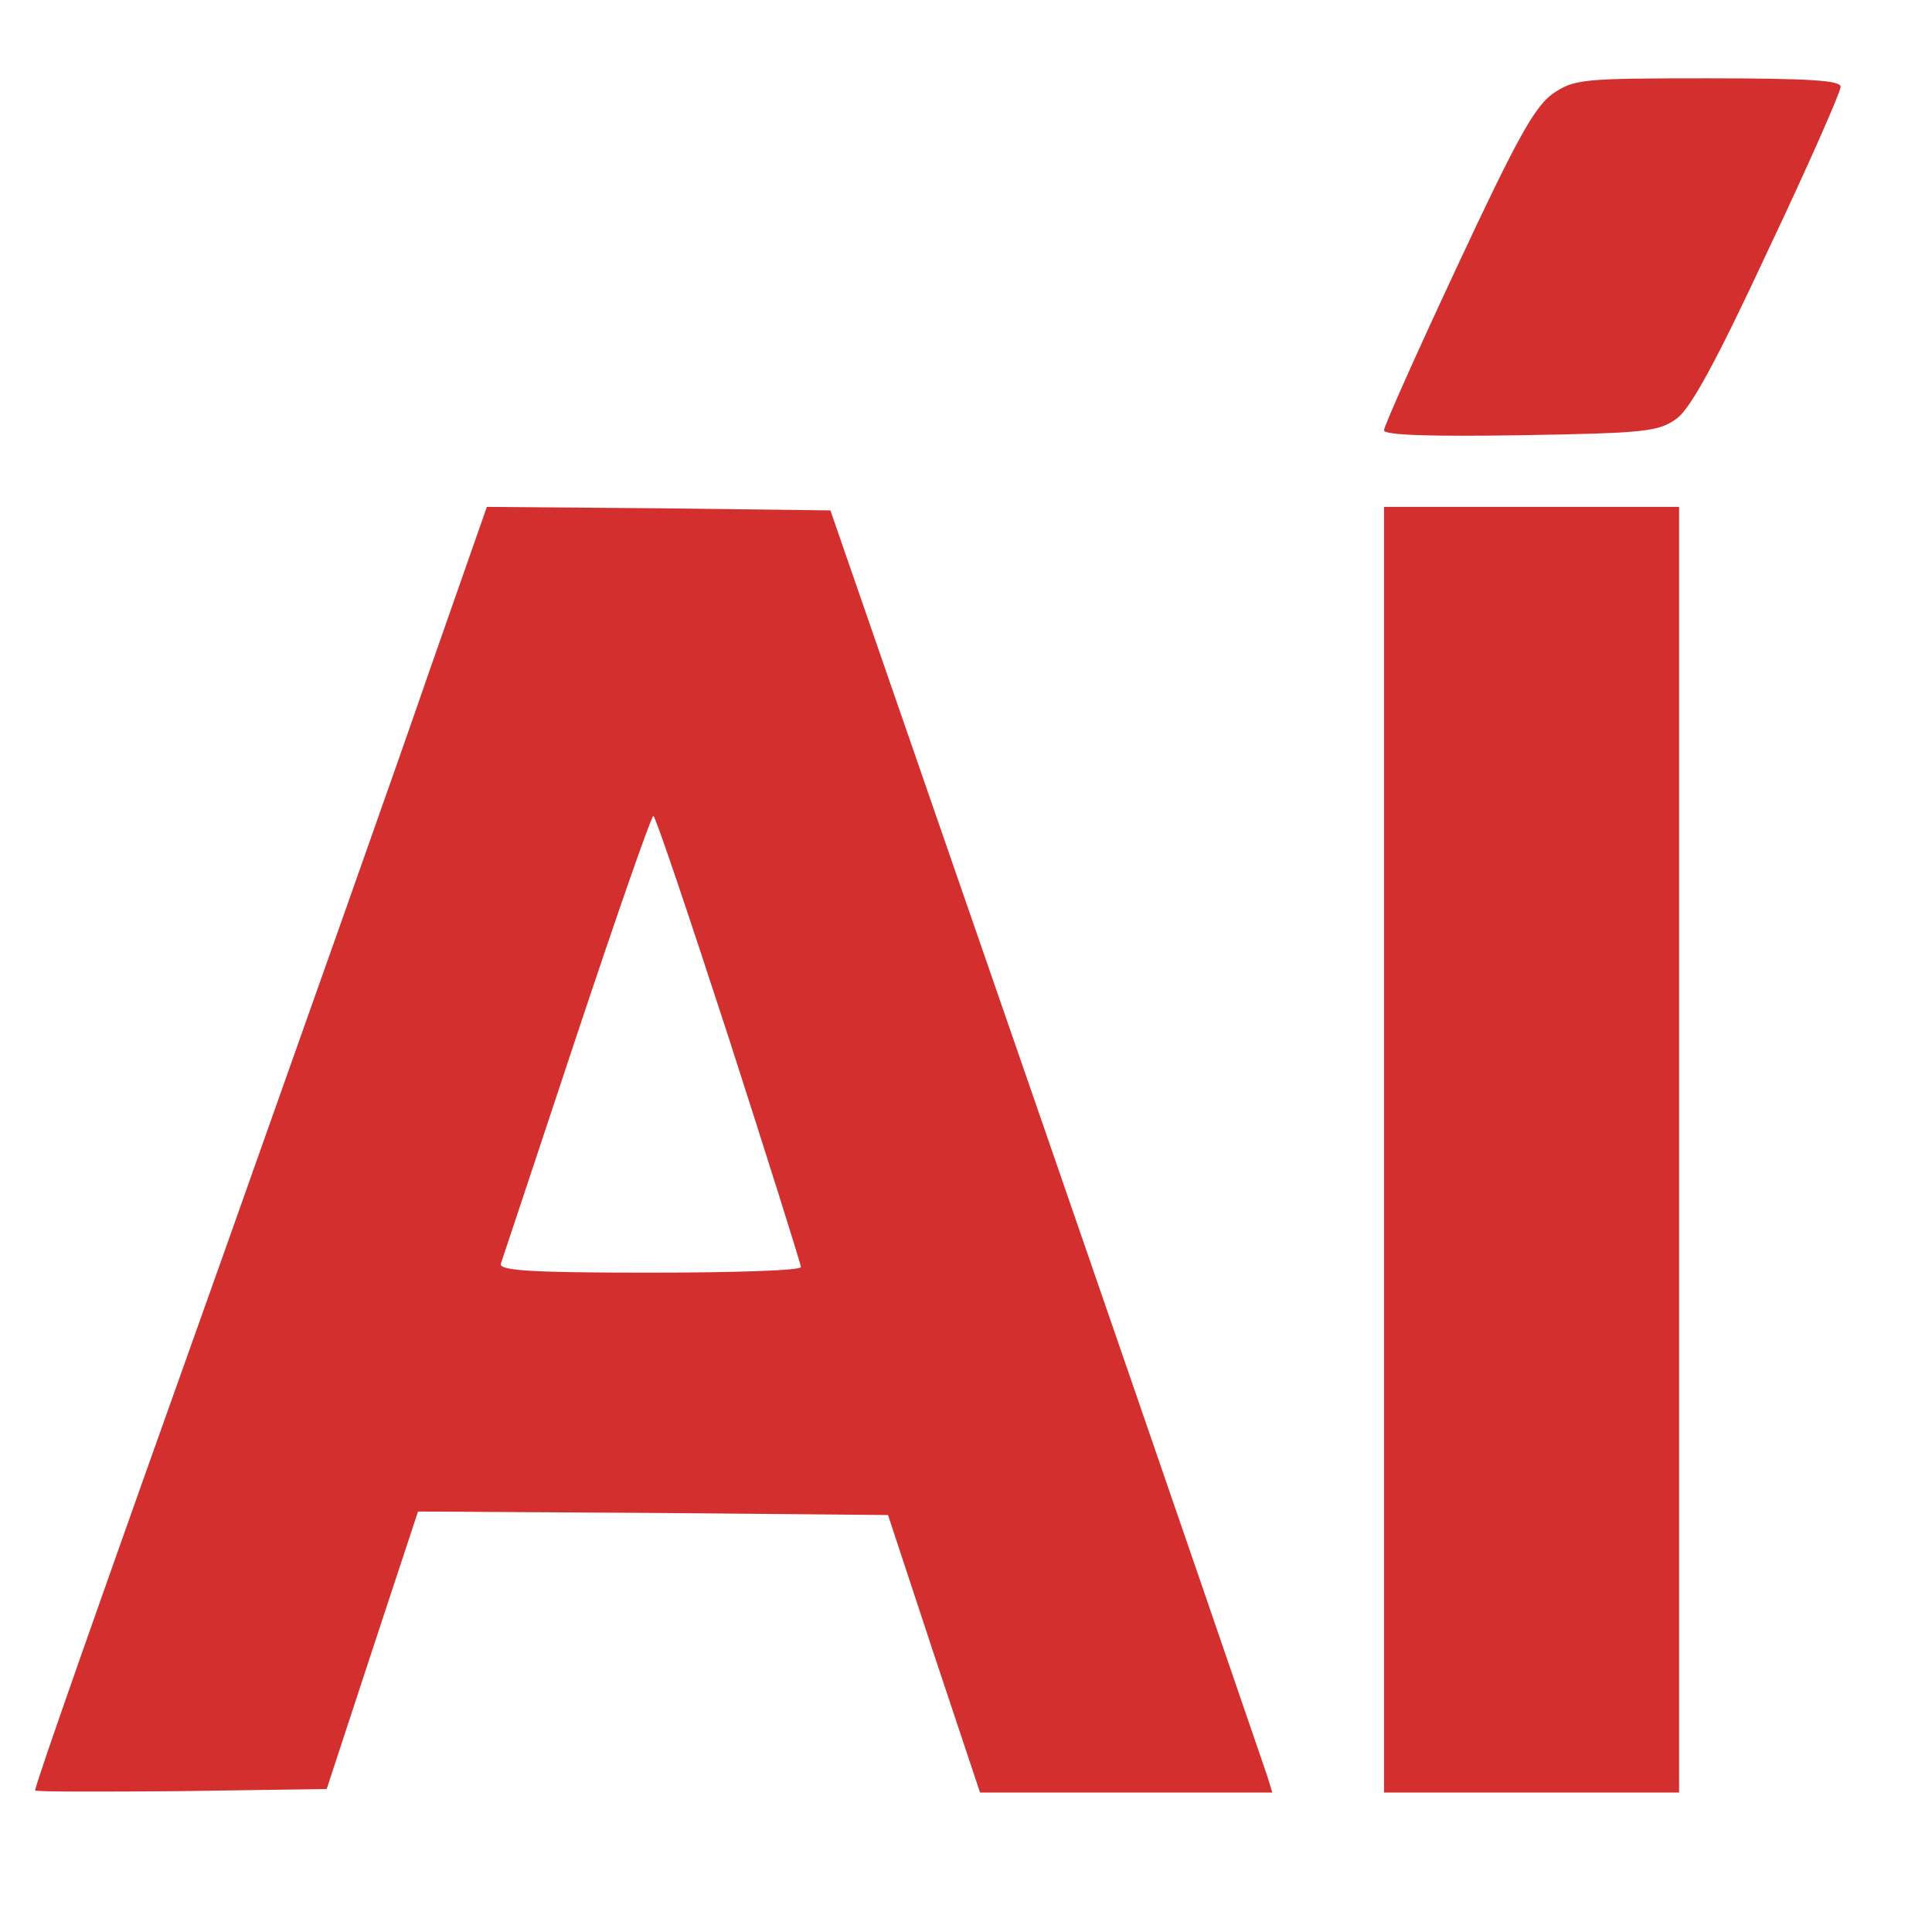
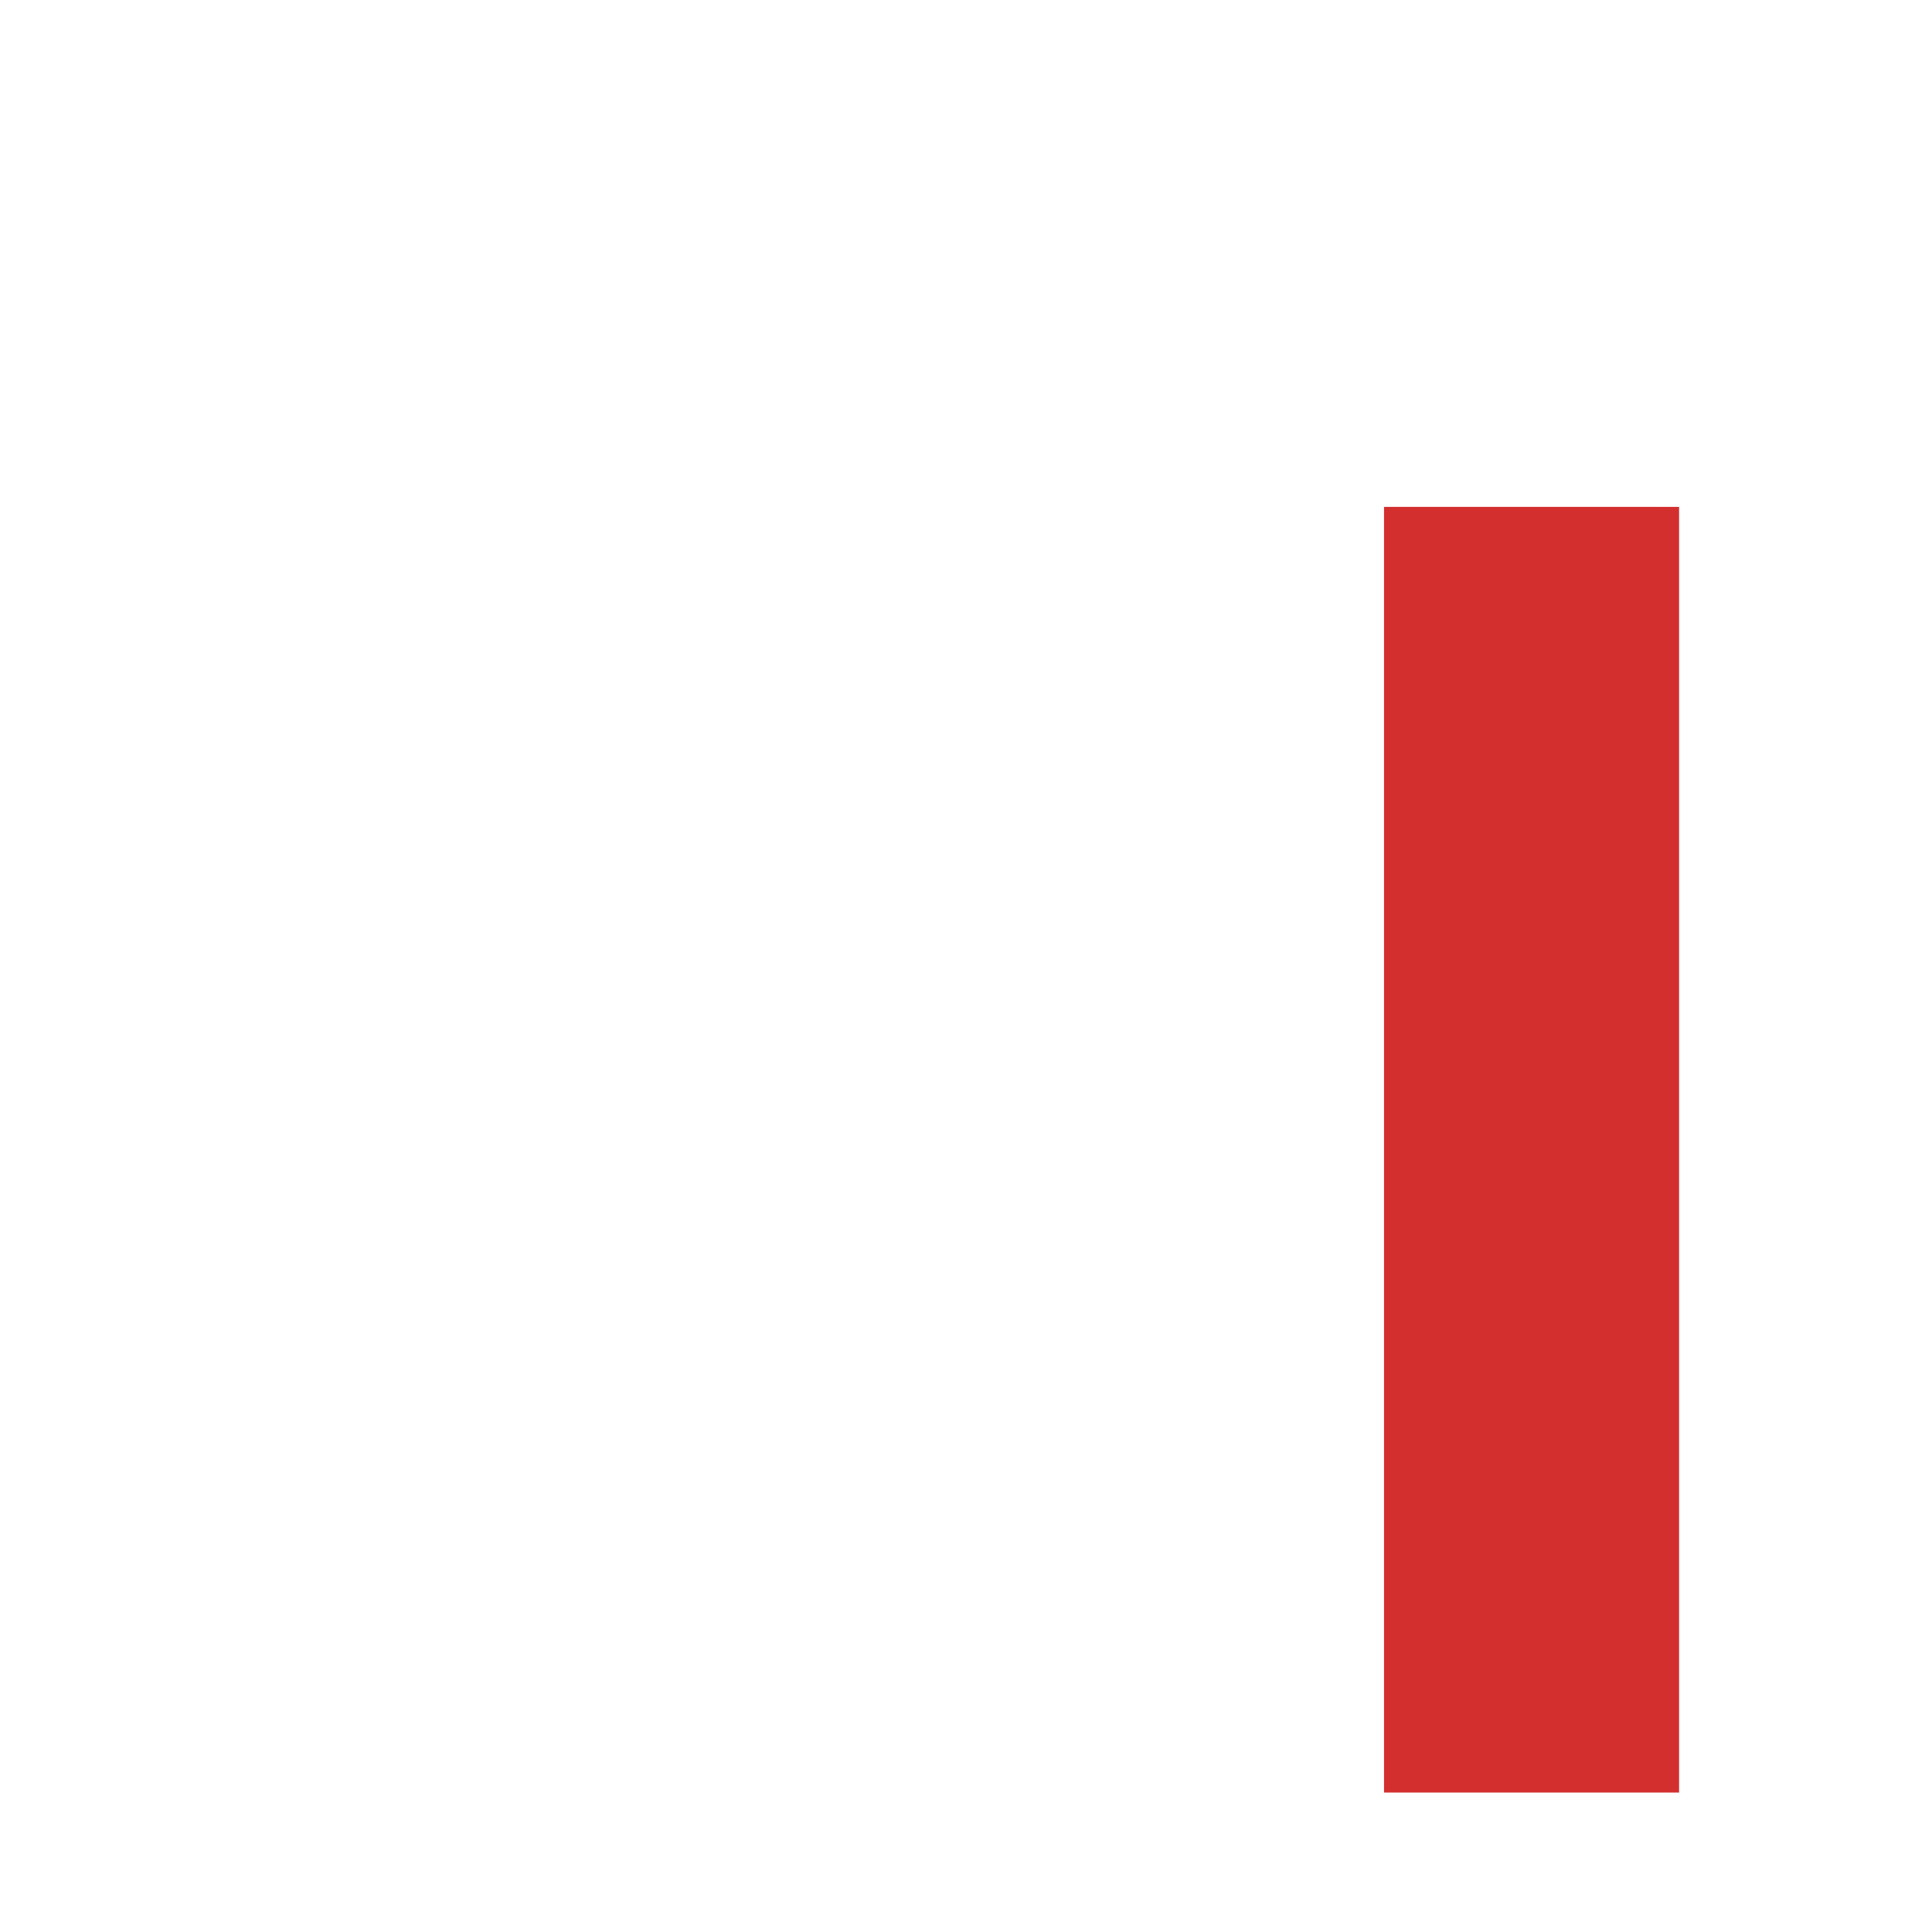
<svg xmlns="http://www.w3.org/2000/svg" version="1.0" width="48" height="48" viewBox="155 180 275 250" preserveAspectRatio="xMidYMid meet">
  <g transform="translate(0, 853.65) scale(0.1, -0.1)" stroke="none">
-     <path fill="#D32F2F" d="M2160 5903 c-45 -131 -175 -497 -287 -813 -188 -527 -273 -769 -273 -777 0 -2 93 -2 207 -1 l208 3 65 198 65 197 334 -2 335 -3 65 -197 66 -198 208 0 208 0 -7 23 c-4 12 -145 423 -314 912 l-308 890 -244 3 -245 2 -83 -237z m428 -521 c56 -174 102 -320 102 -324 0 -5 -97 -8 -216 -8 -169 0 -215 3 -211 13 2 6 51 153 108 325 57 171 106 312 109 312 3 0 51 -143 108 -318z" />
    <path fill="#D32F2F" d="M3520 5225 l0 -915 210 0 210 0 0 915 0 915 -210 0 -210 0 0 -915z" />
-     <path fill="#D32F2F" d="M3760 6728 c-26 -19 -51 -64 -136 -246 -57 -122 -104 -227 -104 -233 0 -7 67 -9 194 -7 179 3 197 5 223 24 20 15 57 83 130 240 57 120 103 225 103 232 0 9 -44 12 -189 12 -179 0 -190 -1 -221 -22z" />
  </g>
</svg>